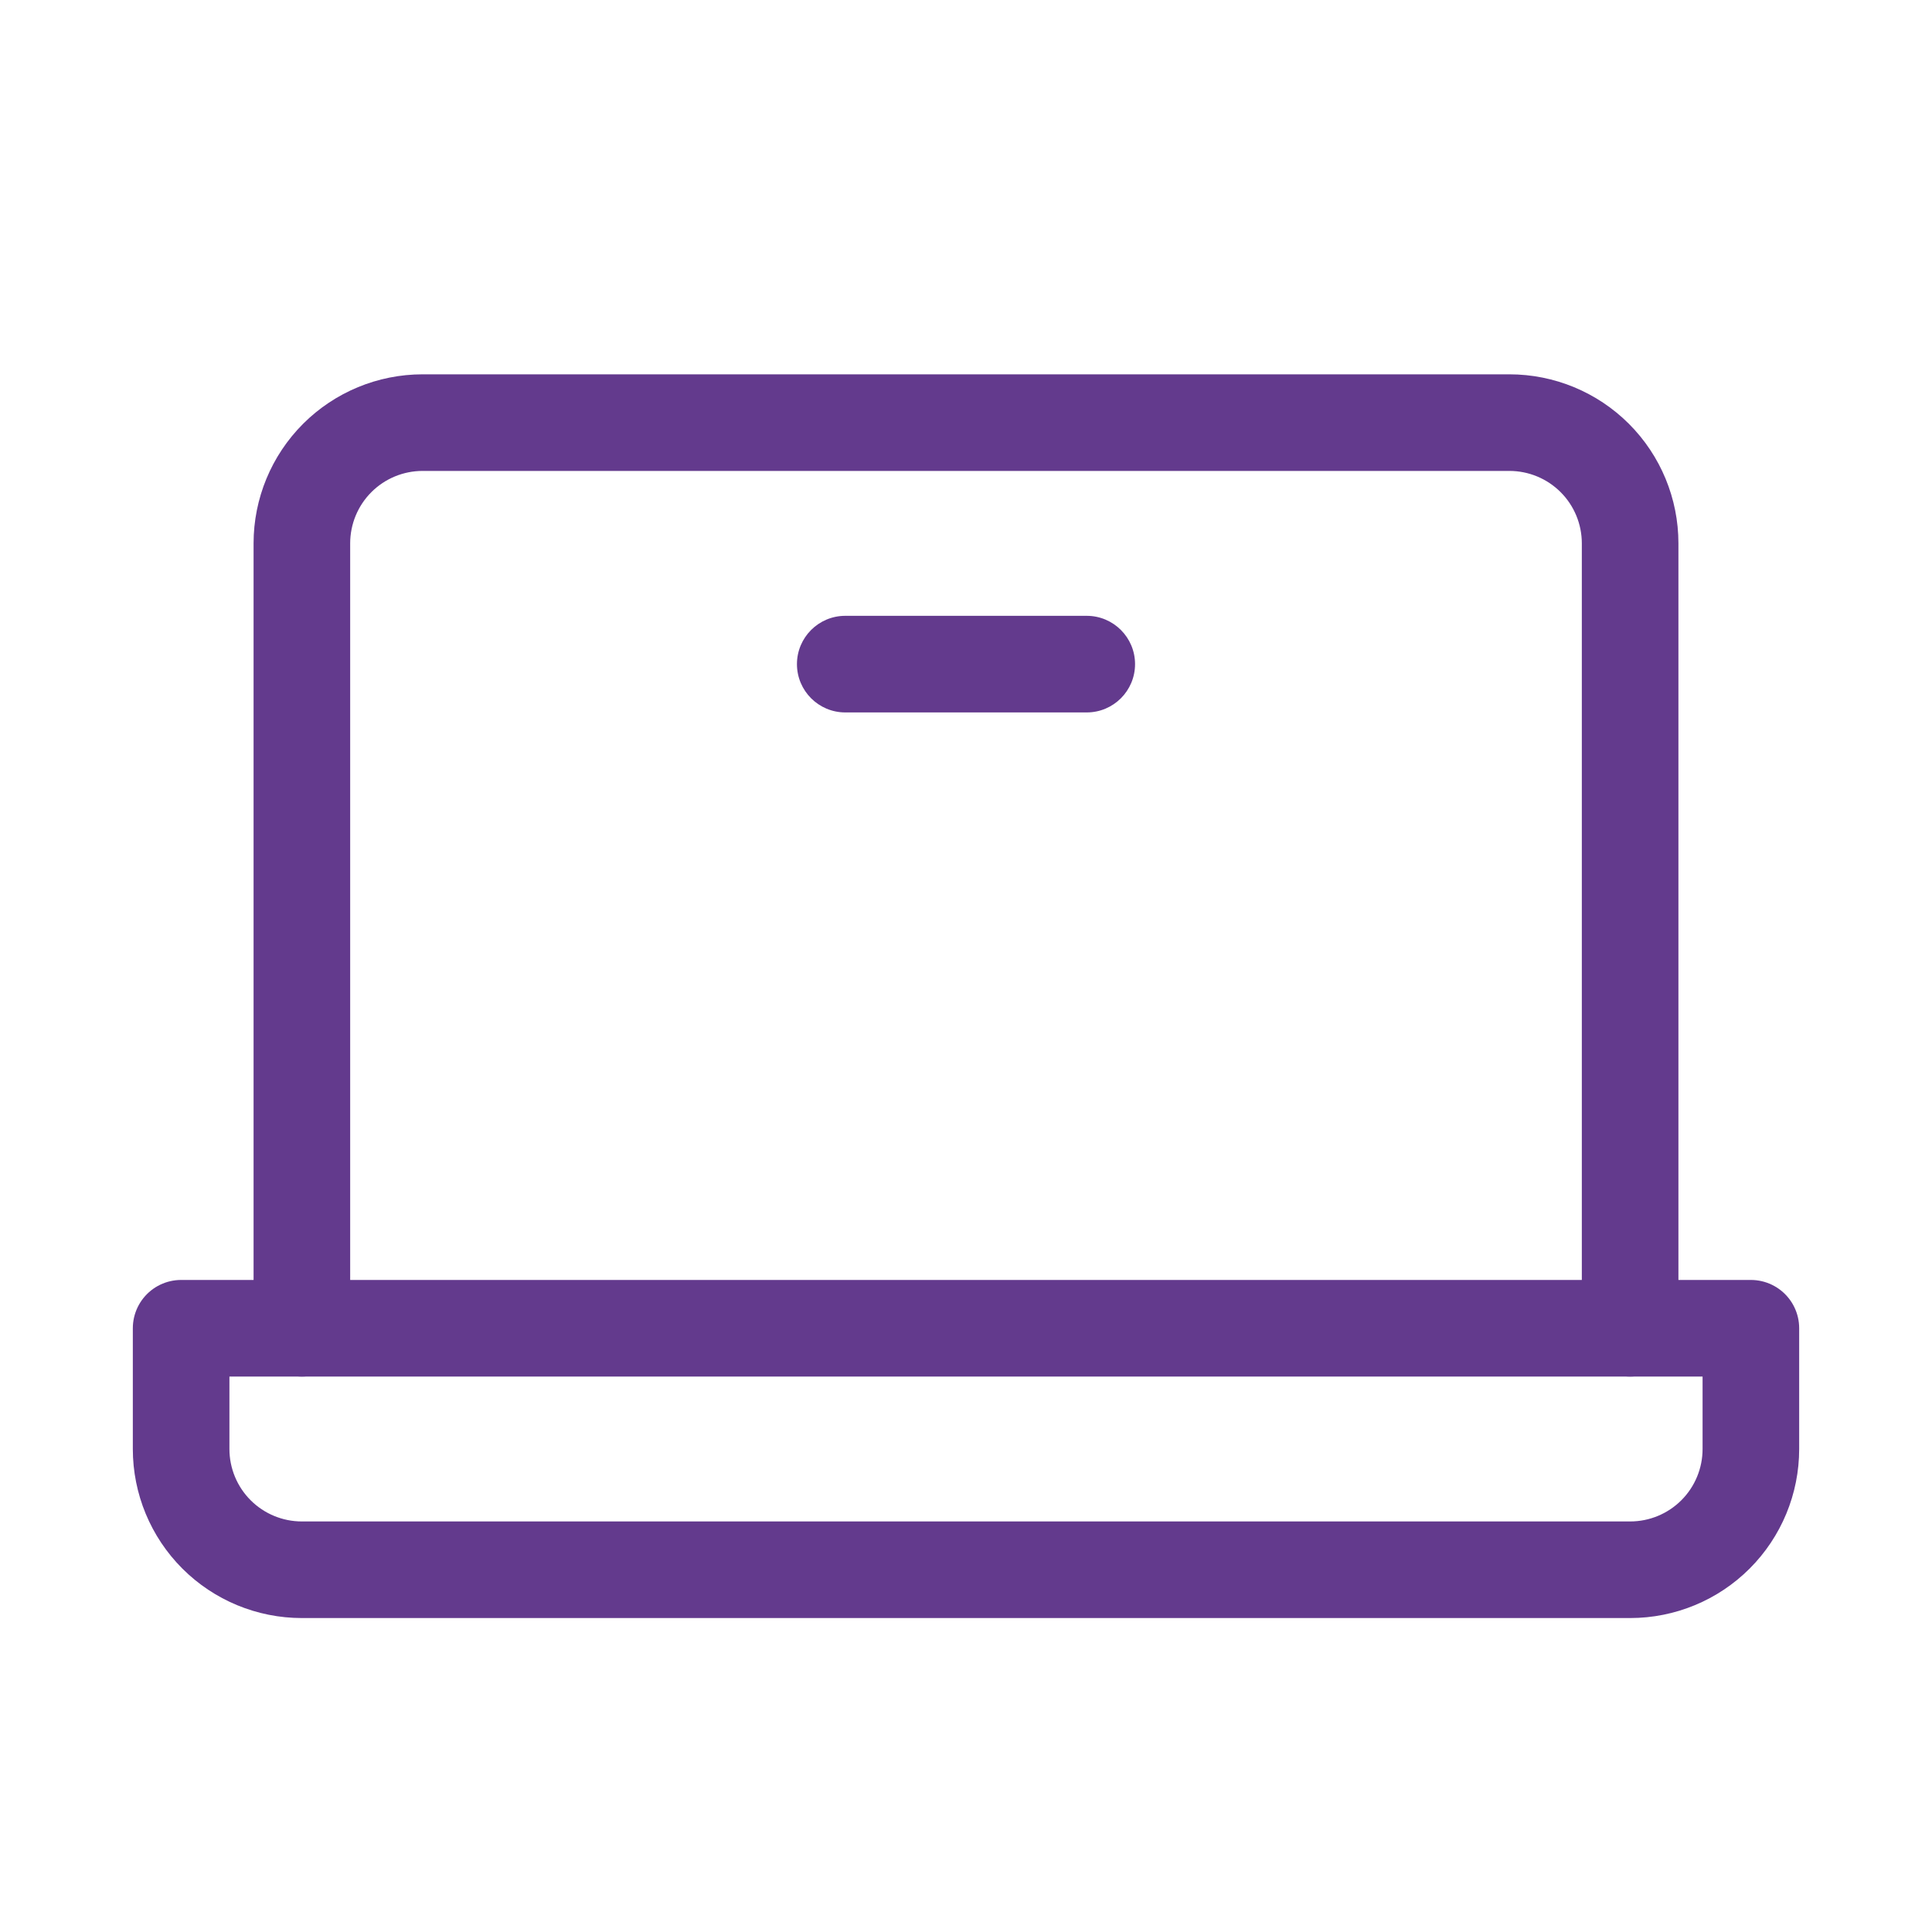
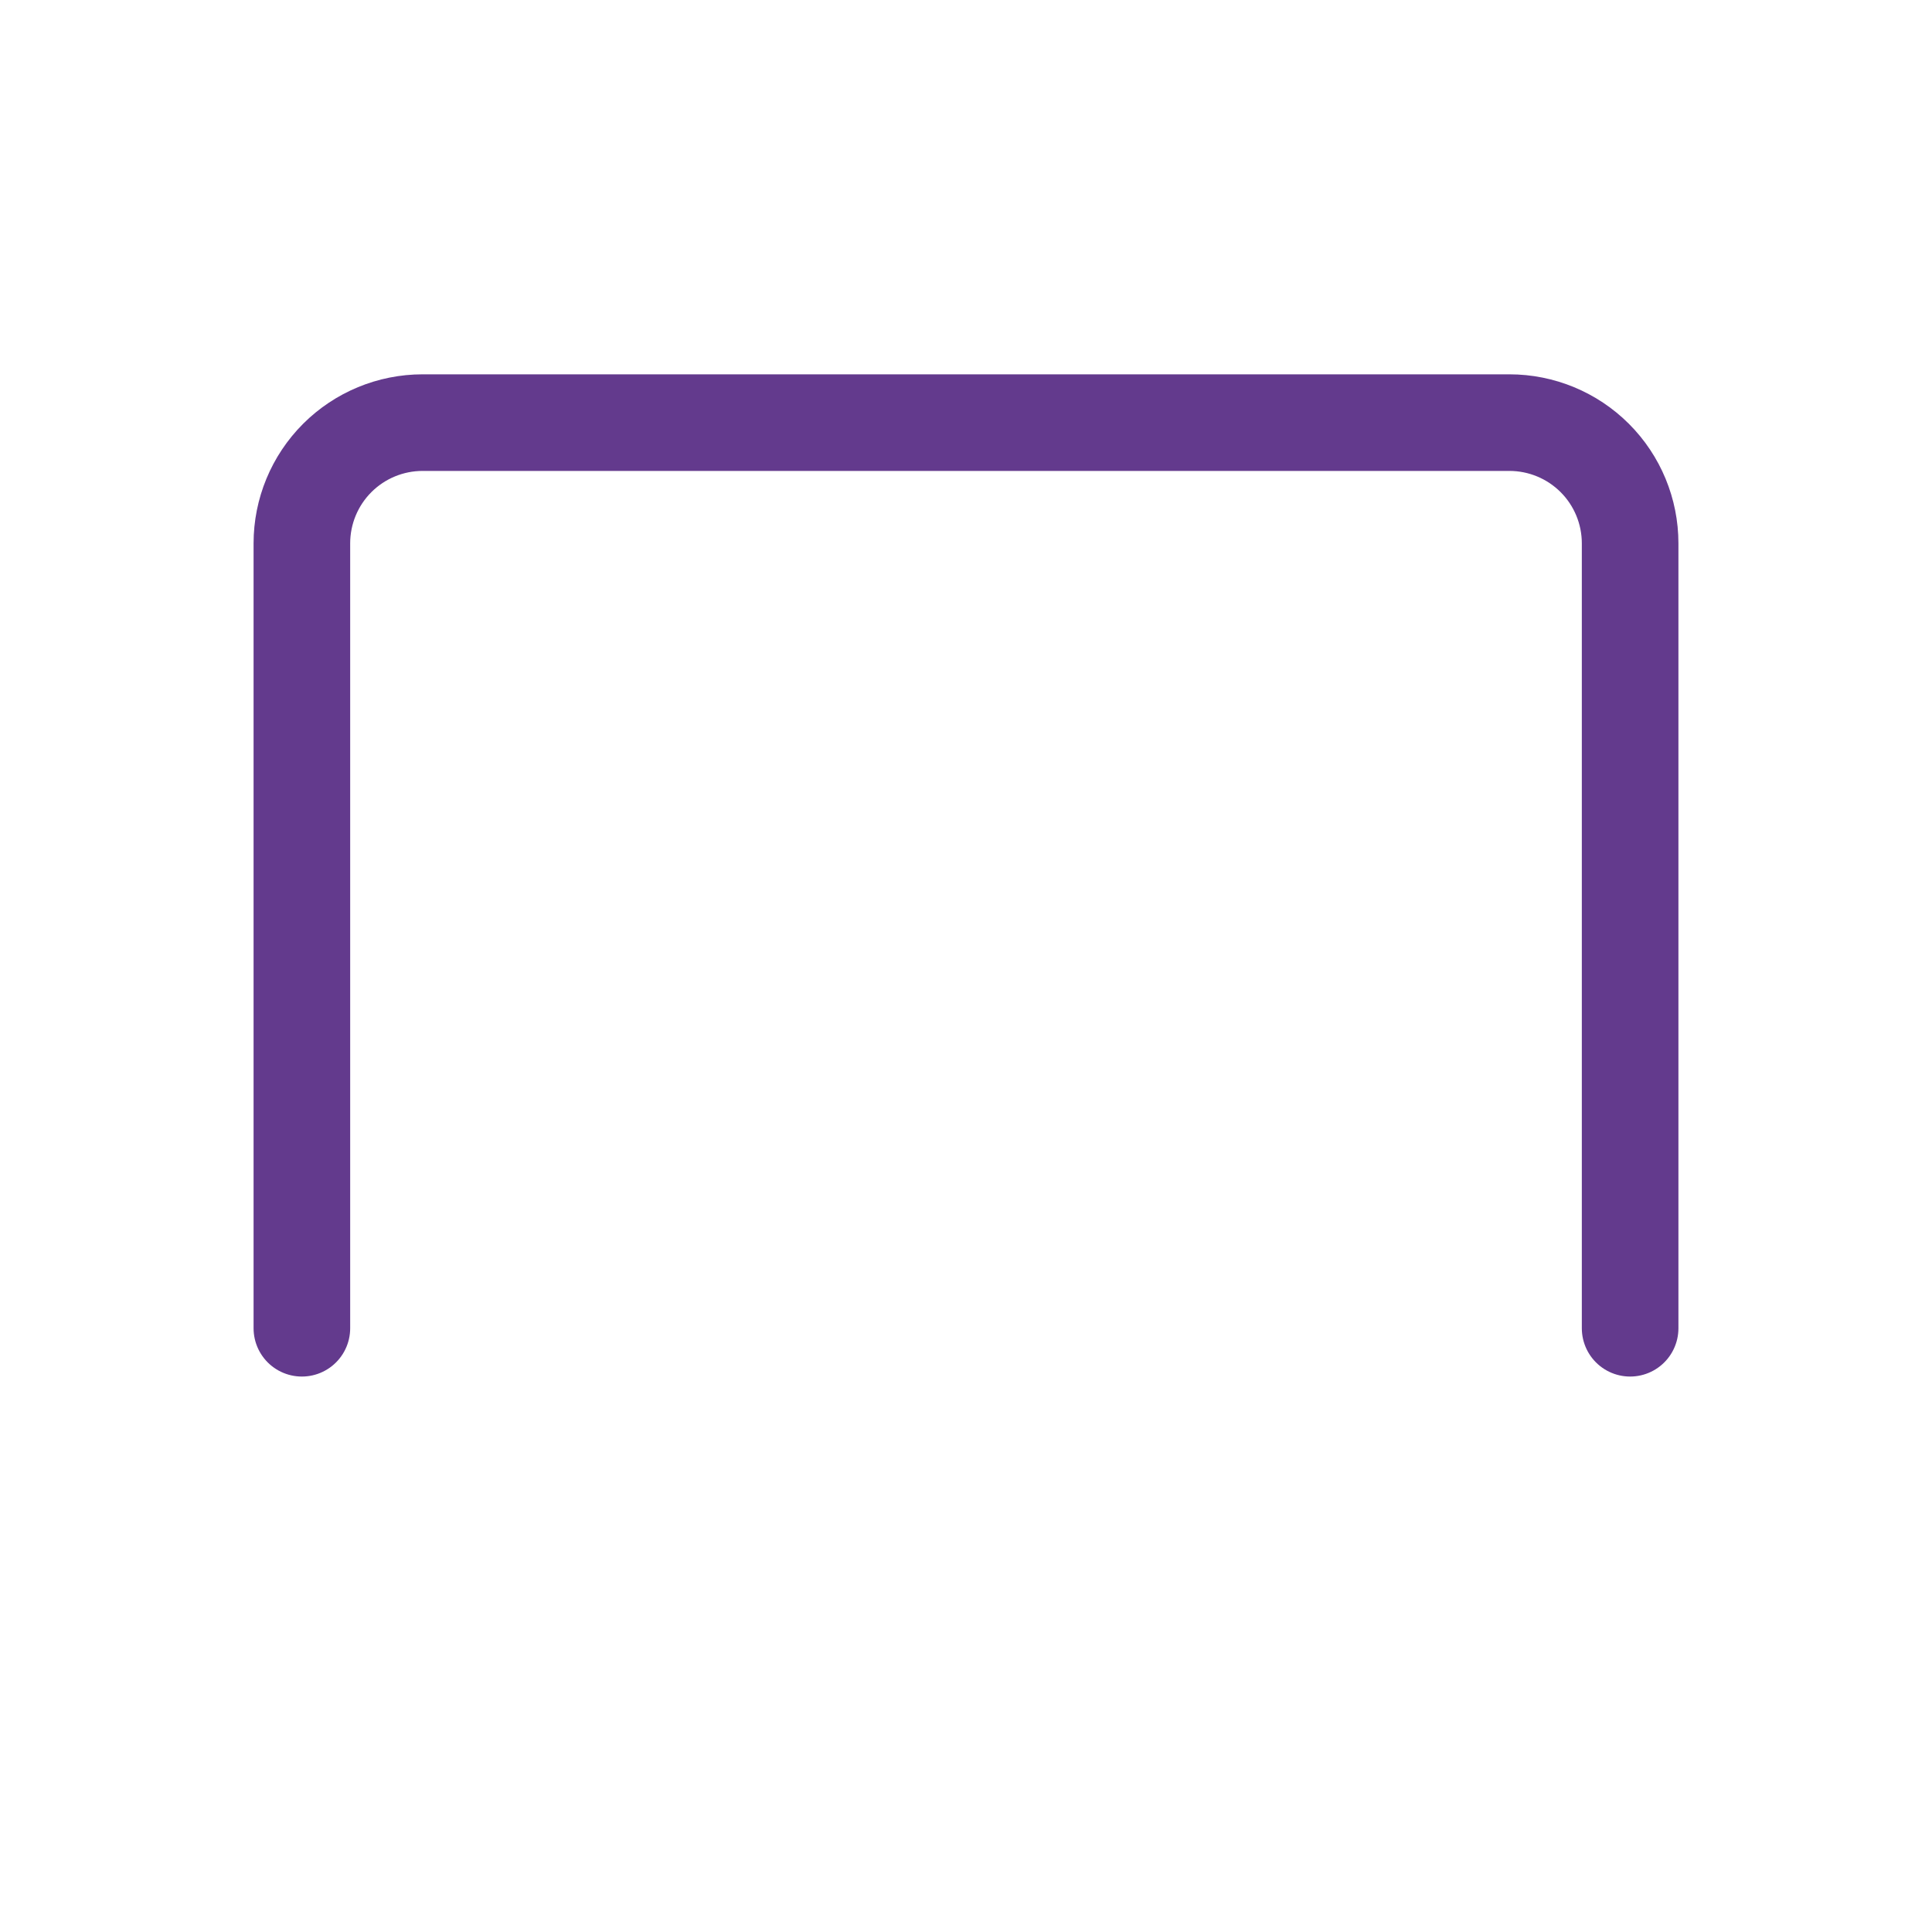
<svg xmlns="http://www.w3.org/2000/svg" width="40" height="40" viewBox="0 0 40 40" fill="none">
  <path d="M6.25 27.5V11.25C6.25 10.587 6.513 9.951 6.982 9.482C7.451 9.013 8.087 8.75 8.75 8.75H31.25C31.913 8.75 32.549 9.013 33.018 9.482C33.487 9.951 33.75 10.587 33.75 11.25V27.5" stroke="#633A8D" stroke-width="2" stroke-linecap="round" stroke-linejoin="round" />
-   <path d="M3.75 27.5H36.25V30C36.25 30.663 35.987 31.299 35.518 31.768C35.049 32.237 34.413 32.5 33.75 32.5H6.25C5.587 32.5 4.951 32.237 4.482 31.768C4.013 31.299 3.75 30.663 3.75 30V27.5Z" stroke="#633A8D" stroke-width="2" stroke-linecap="round" stroke-linejoin="round" />
-   <path fill-rule="evenodd" clip-rule="evenodd" d="M16.5 13.75C16.5 13.198 16.948 12.75 17.5 12.75H22.5C23.052 12.75 23.5 13.198 23.5 13.75C23.5 14.302 23.052 14.75 22.5 14.75H17.5C16.948 14.75 16.5 14.302 16.5 13.75Z" fill="#633A8D" />
</svg>